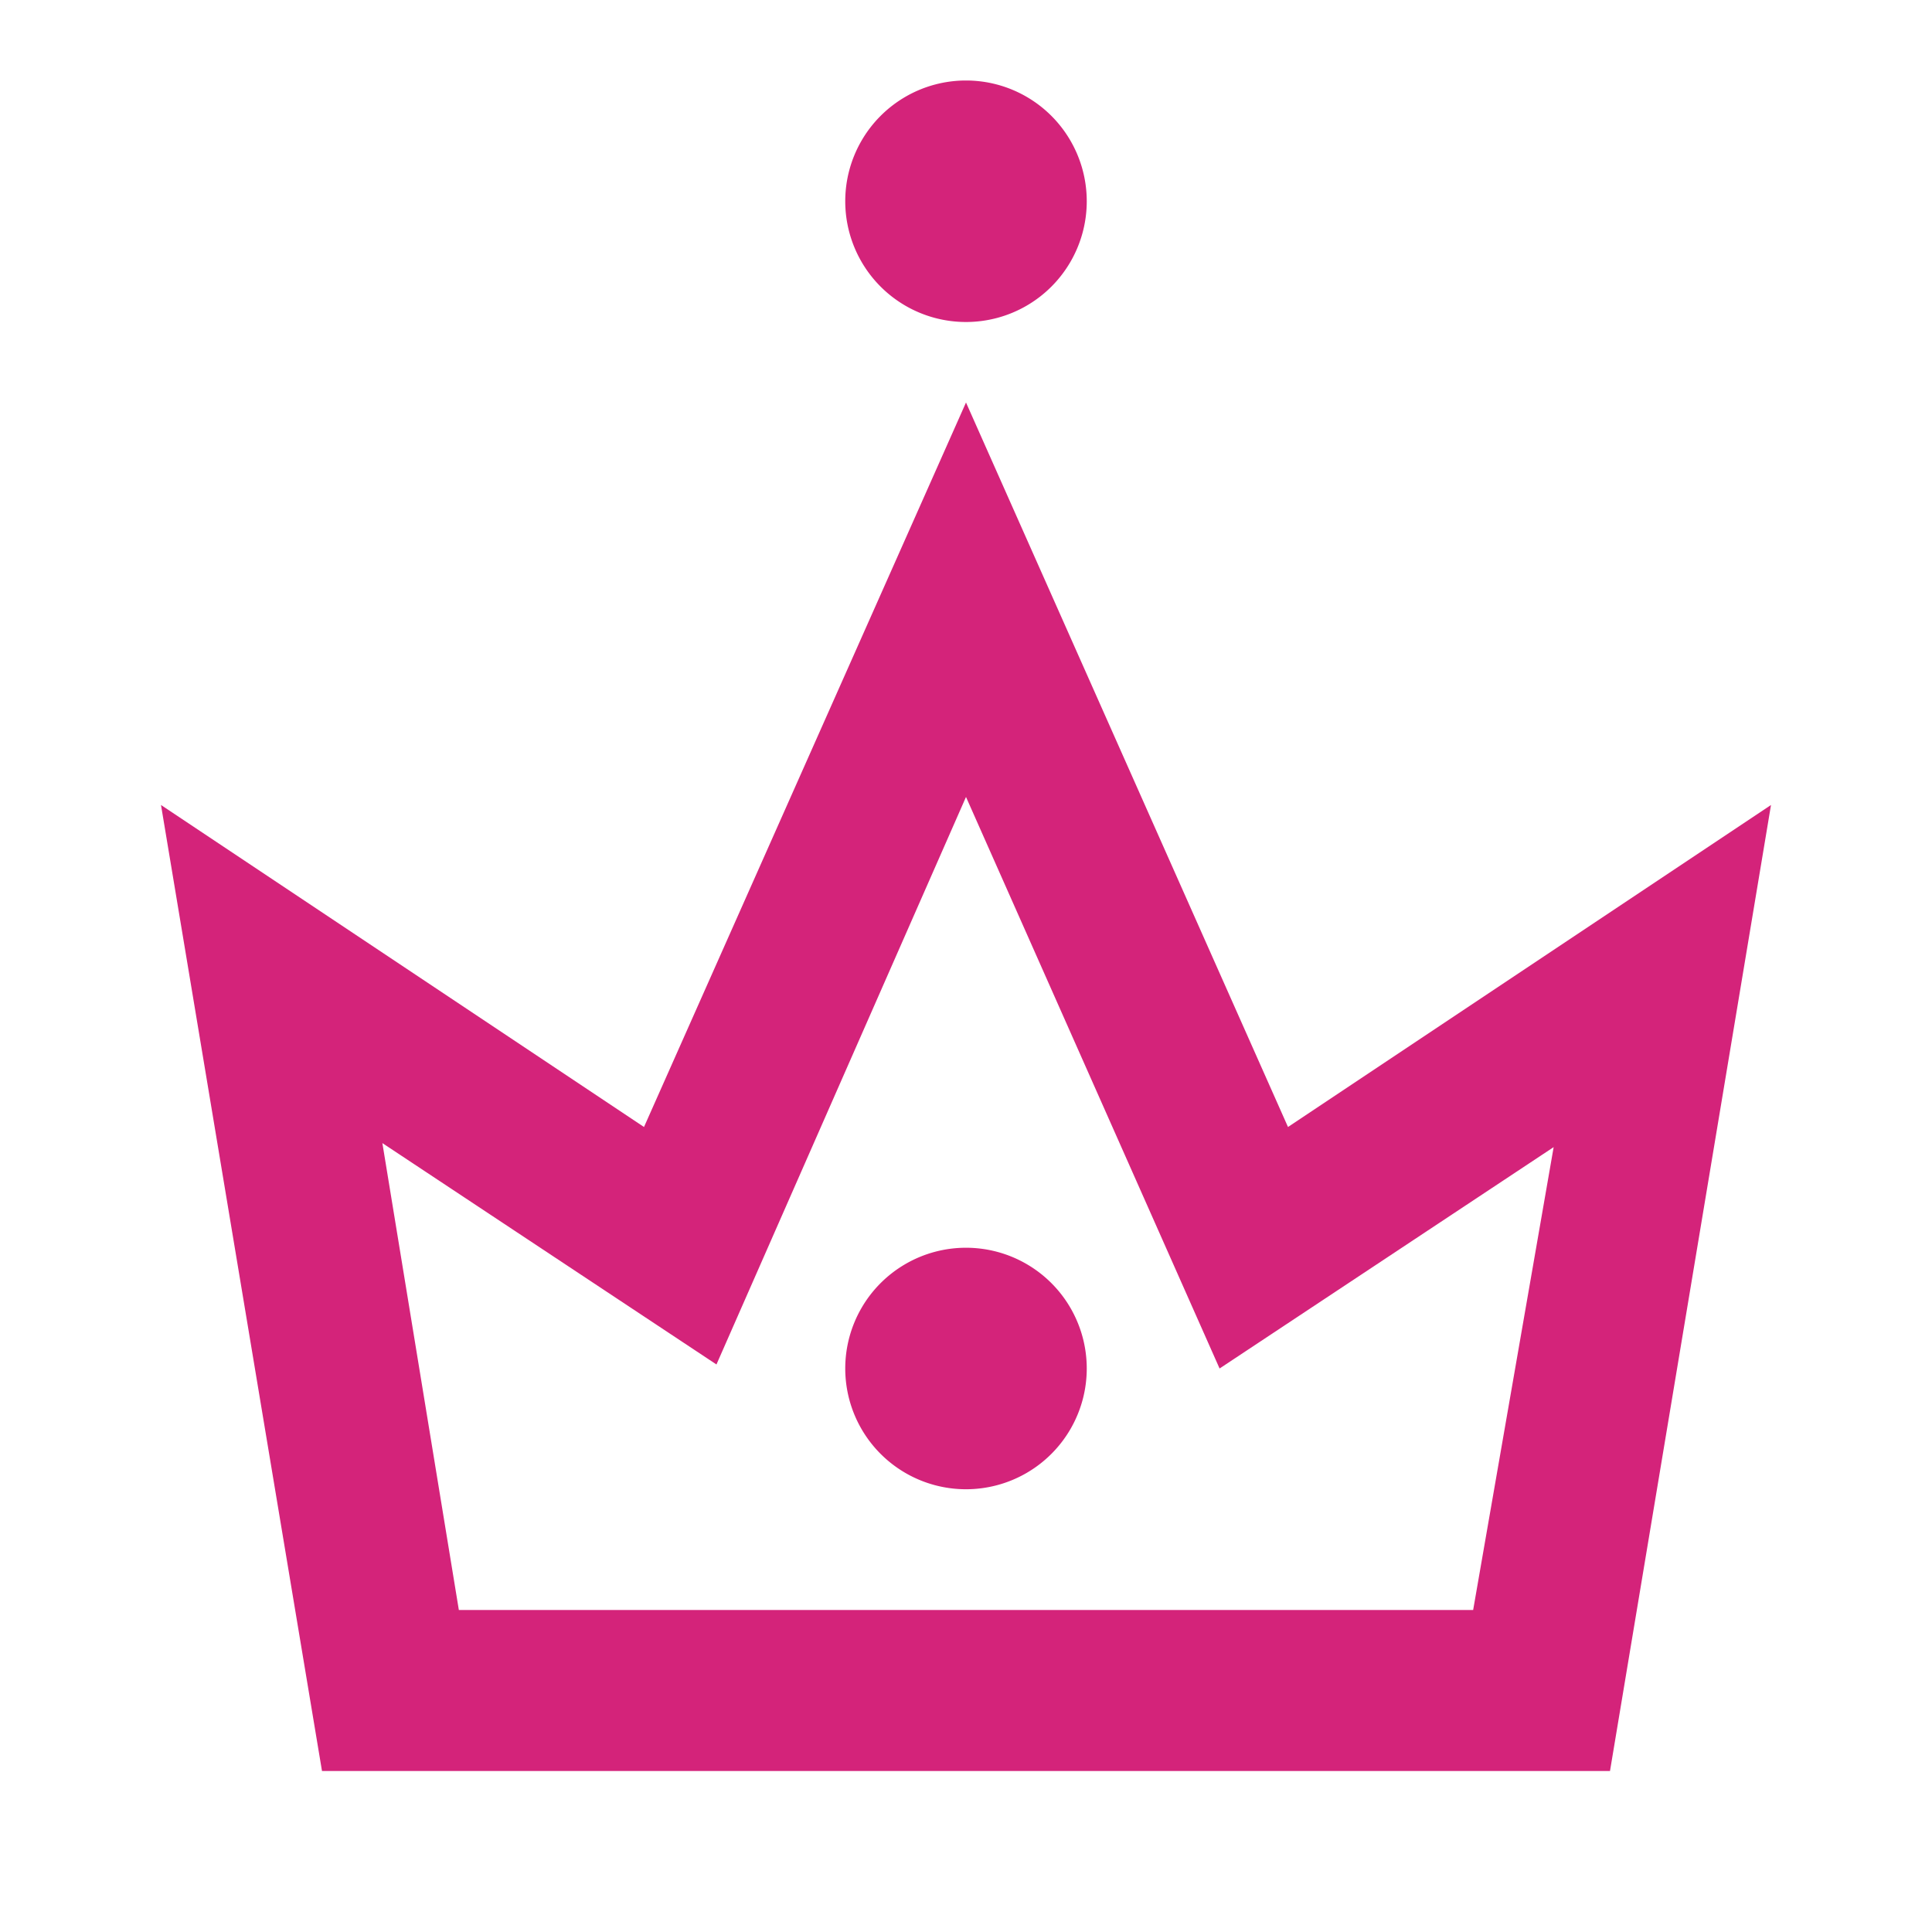
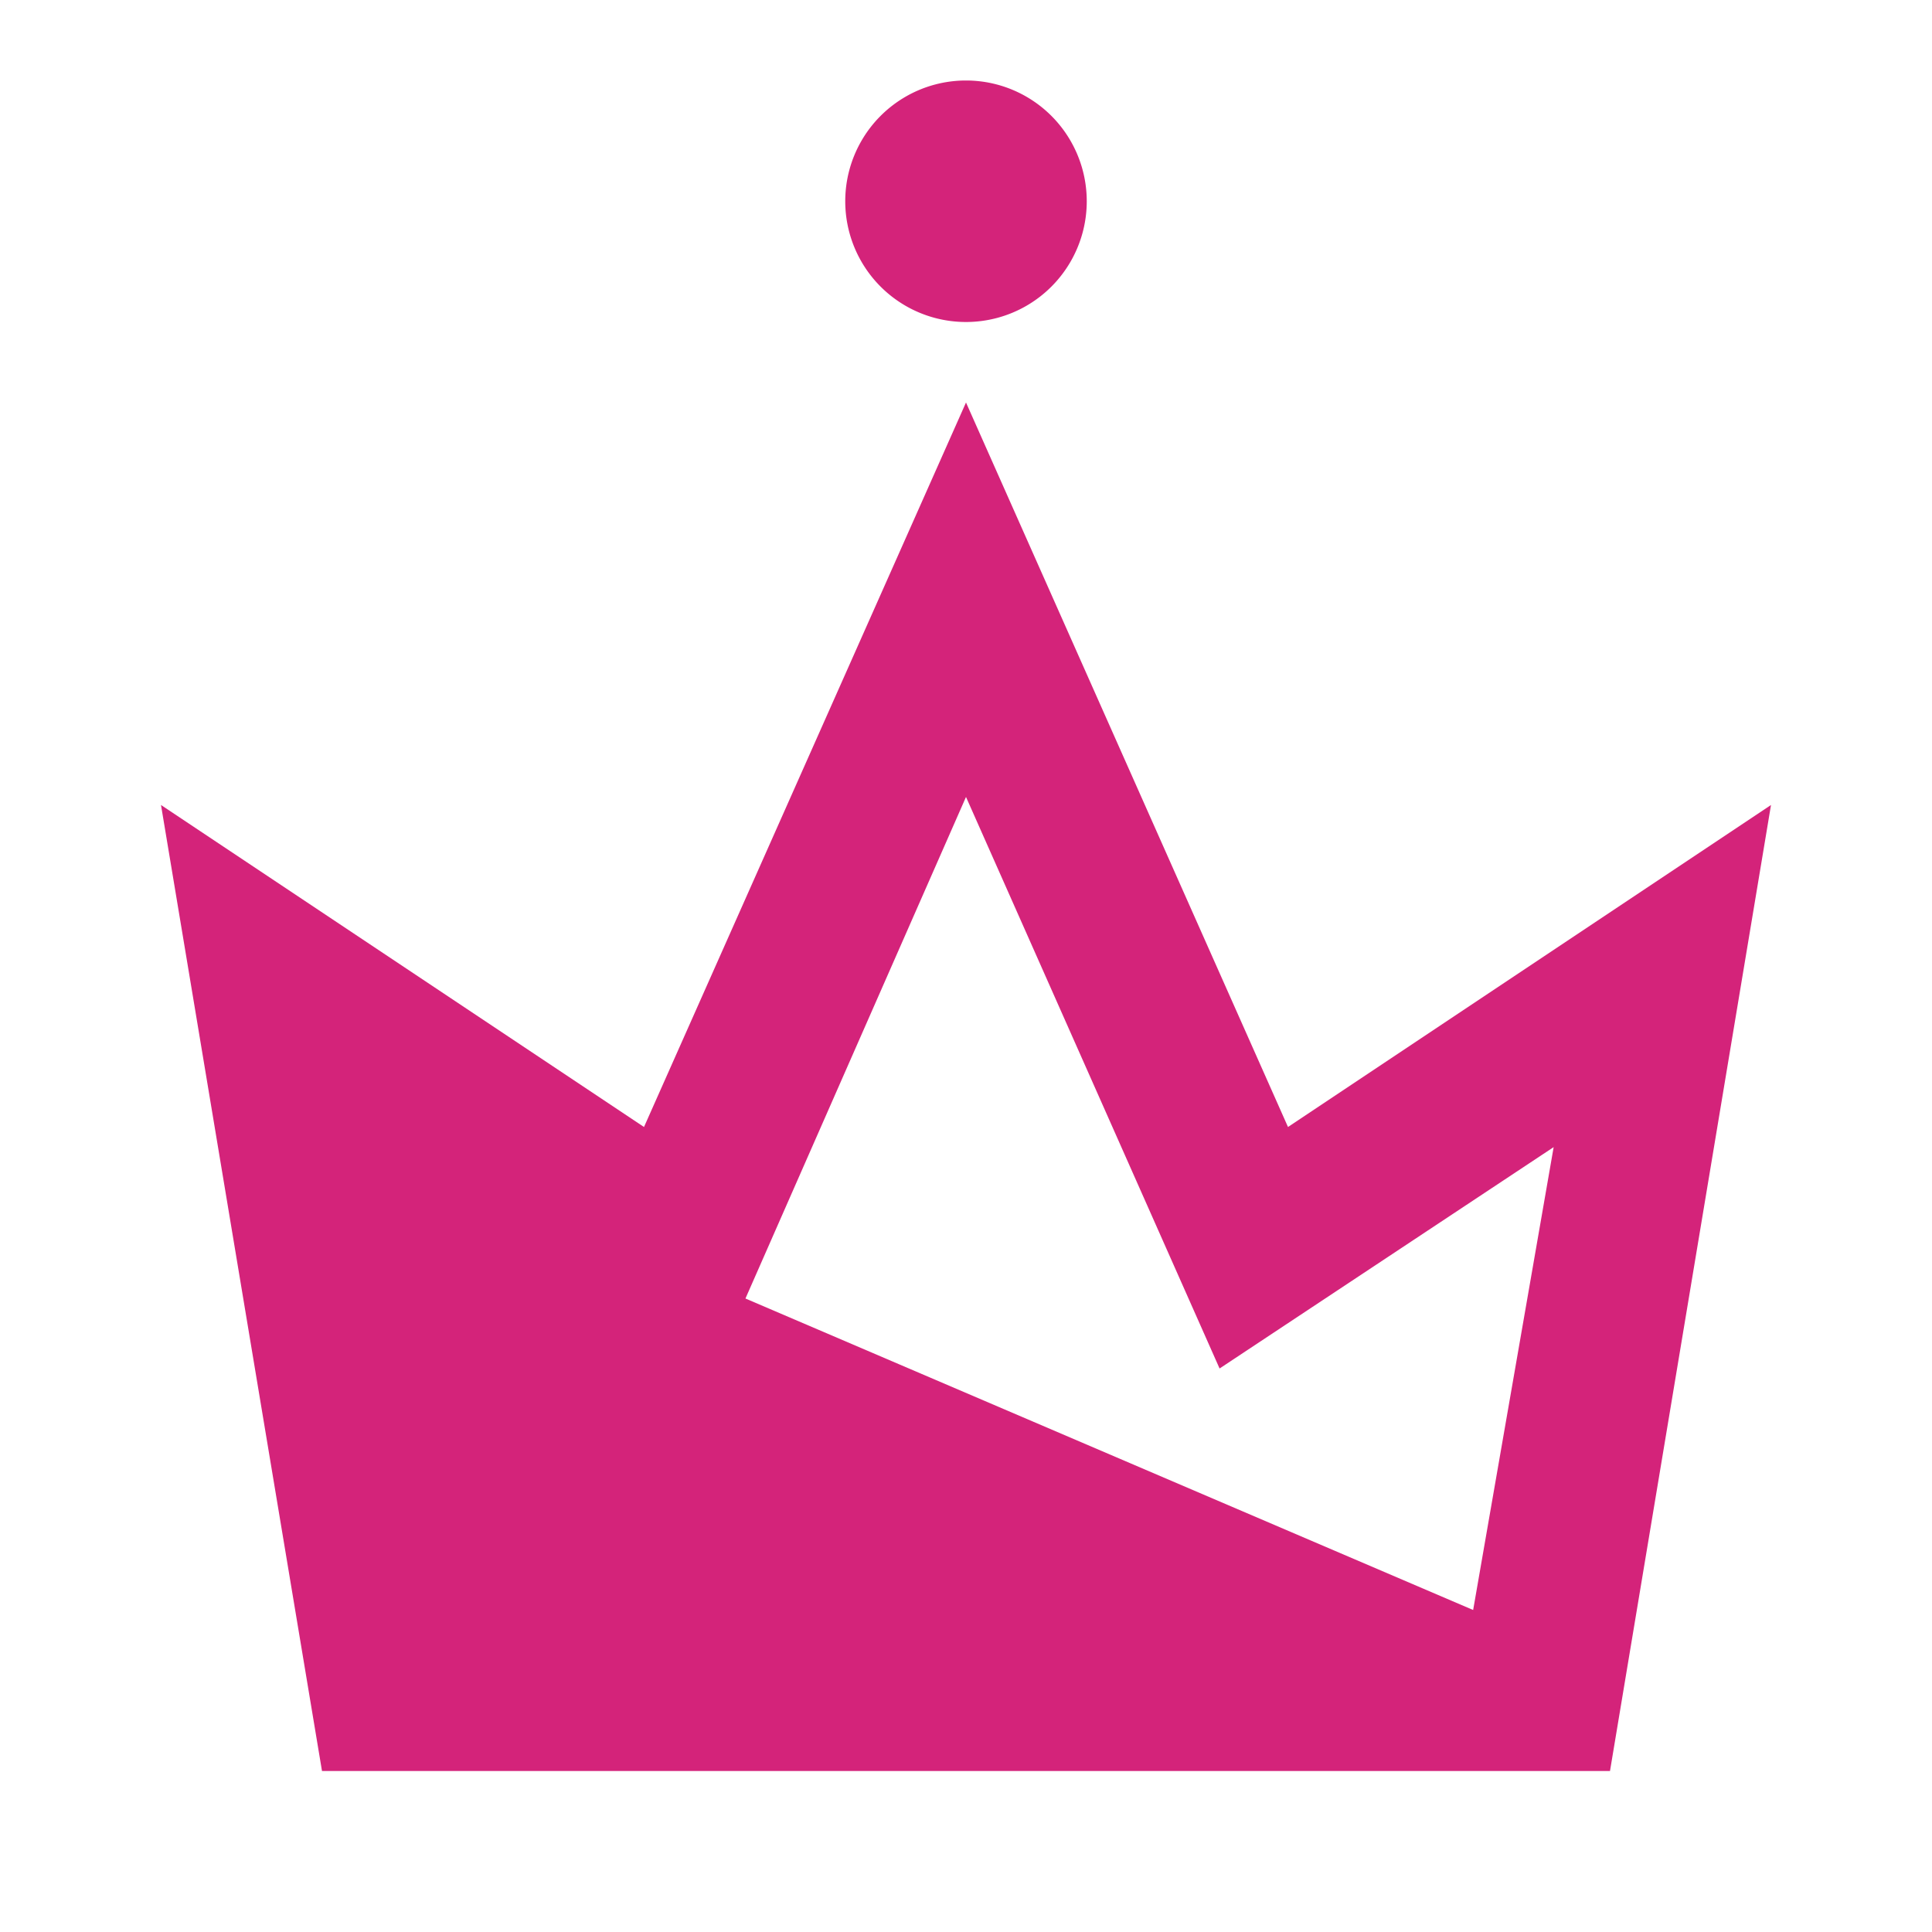
<svg xmlns="http://www.w3.org/2000/svg" t="1749887200980" class="icon" viewBox="0 0 1024 1024" version="1.1" p-id="4353" width="200" height="200">
-   <path d="M682.667 597.333l-170.667-384-170.667 384-256-170.667 85.333 512h682.667l85.333-512-256 170.667z m98.133 256H243.2L202.667 605.867l177.067 117.333L512 422.4 646.4 725.333l177.067-117.333-42.667 245.333z" p-id="4354" fill="#d4237a" />
+   <path d="M682.667 597.333l-170.667-384-170.667 384-256-170.667 85.333 512h682.667l85.333-512-256 170.667z m98.133 256L202.667 605.867l177.067 117.333L512 422.4 646.4 725.333l177.067-117.333-42.667 245.333z" p-id="4354" fill="#d4237a" />
  <path d="M512 106.667m-64 0a64 64 0 1 0 128 0 64 64 0 1 0-128 0Z" p-id="4355" fill="#d4237a" />
-   <path d="M512 725.333m-64 0a64 64 0 1 0 128 0 64 64 0 1 0-128 0Z" p-id="4356" fill="#d4237a" />
</svg>